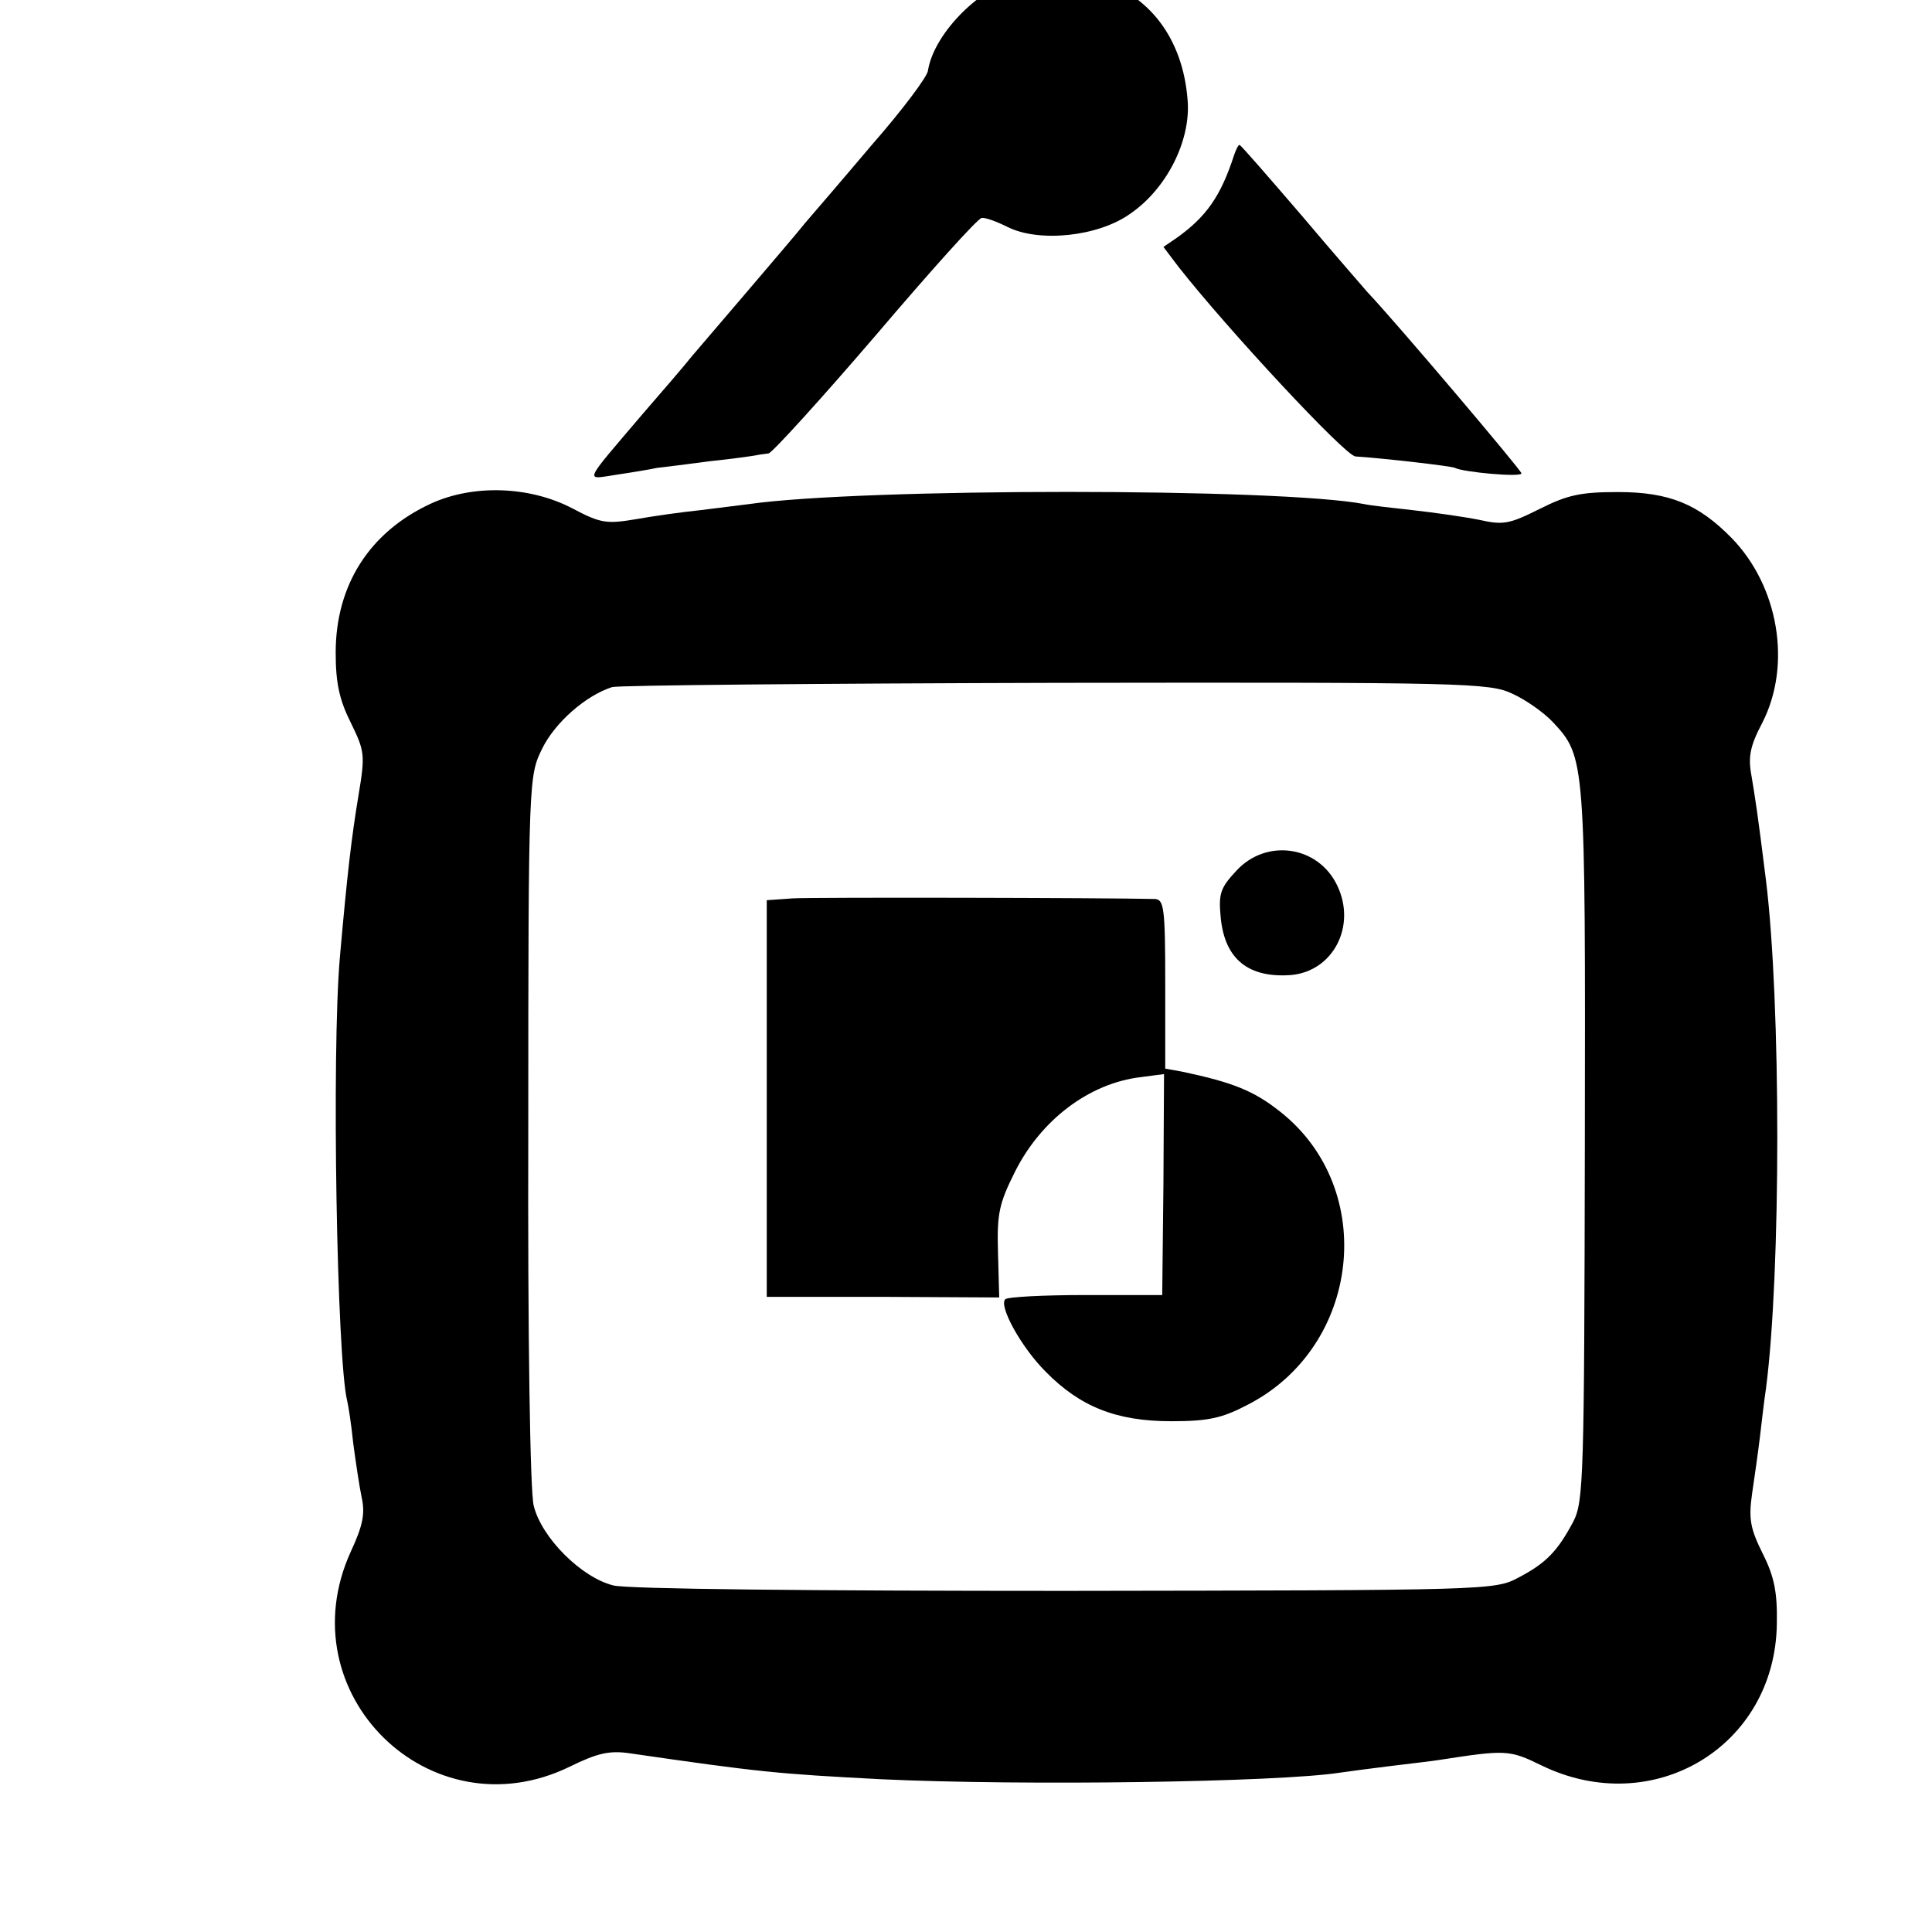
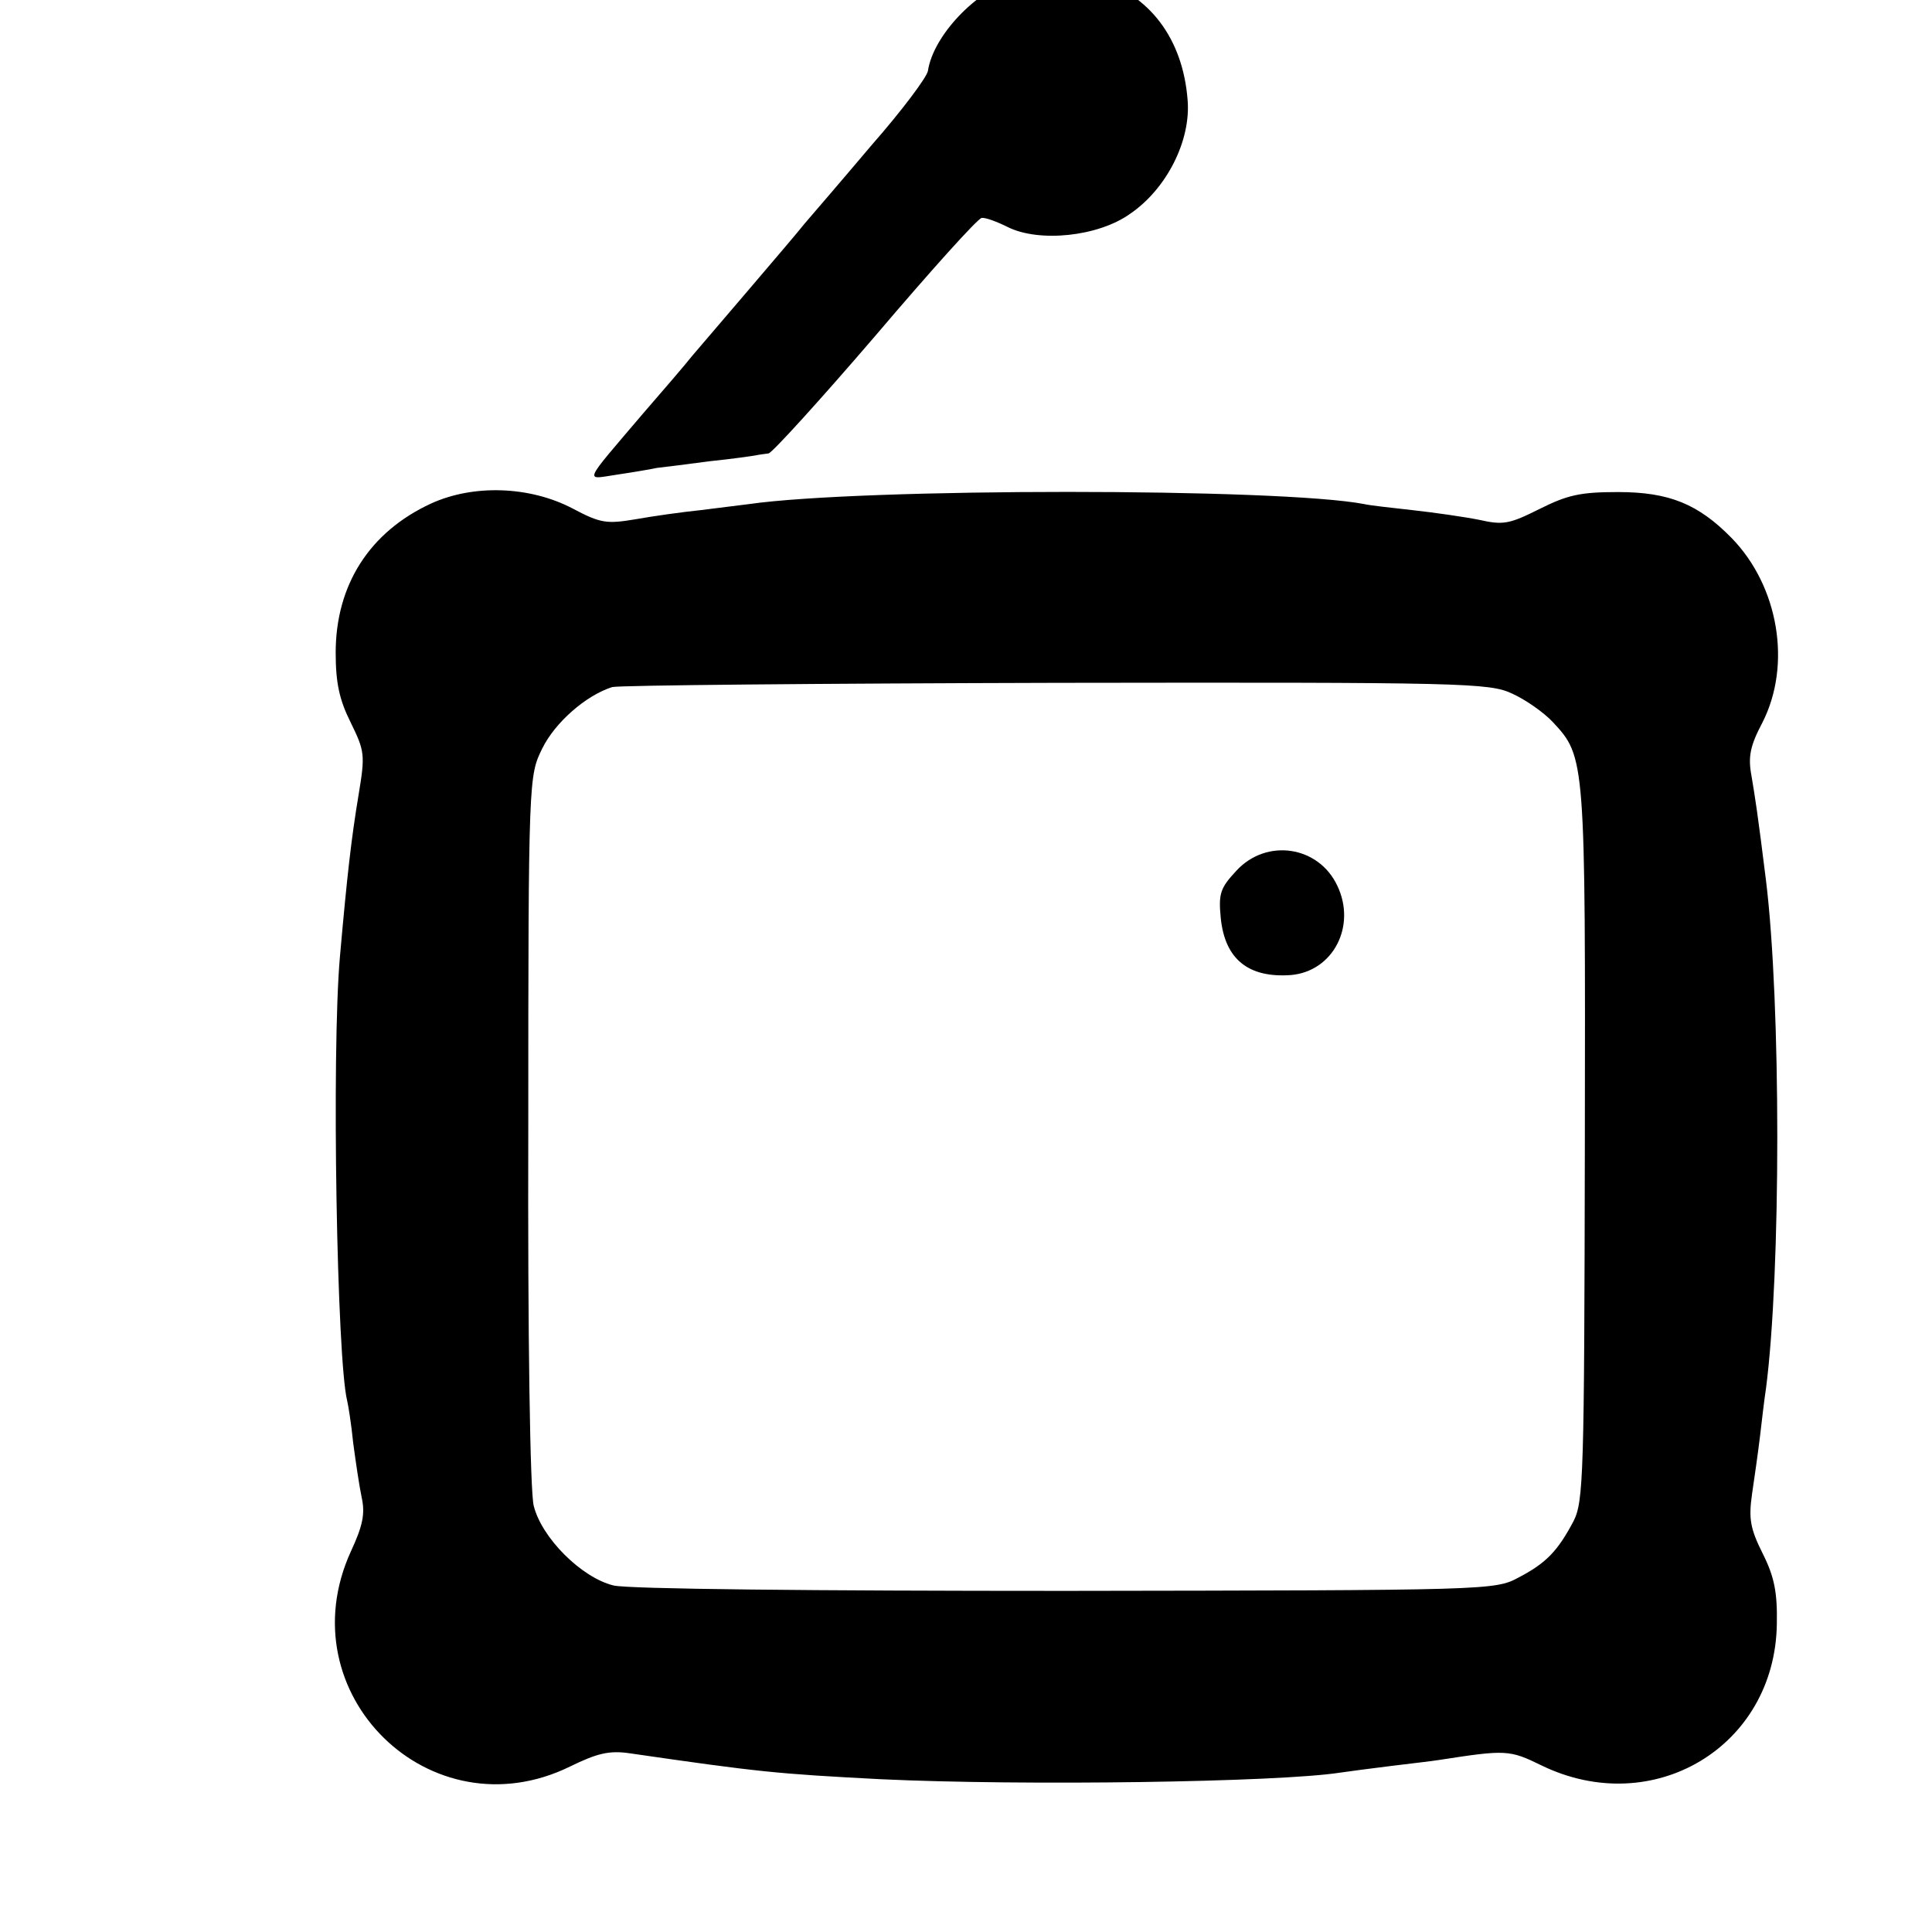
<svg xmlns="http://www.w3.org/2000/svg" version="1.0" width="16pt" height="16pt" viewBox="0 0 16 16" preserveAspectRatio="xMidYMid meet">
  <g transform="translate(0,16) scale(0.005,-0.005)" fill="#000000" stroke="none">
    <path d="M1681 3235 c-65 -20 -135 -94 -144 -152 -1 -10 -43 -66 -93 -123 -49 -58 -99 -116 -111 -130 -11 -14 -53 -63 -93 -110 -40 -47 -82 -96 -94 -110 -11 -14 -48 -57 -81 -95 -102 -120 -97 -109 -42 -101 27 4 56 9 65 11 10 1 49 6 87 11 39 4 73 9 78 10 4 1 13 2 20 3 6 1 86 89 177 195 91 107 170 195 176 195 6 1 25 -6 43 -15 52 -26 150 -16 203 22 60 41 101 121 95 189 -8 101 -63 174 -151 200 -59 18 -77 18 -135 0z" />
-     <path d="M2044 2943 c-22 -68 -46 -102 -95 -137 l-22 -15 25 -33 c80 -102 276 -313 293 -314 46 -3 160 -16 165 -19 13 -7 110 -16 110 -9 0 5 -211 254 -255 300 -5 6 -55 63 -109 127 -55 64 -101 117 -103 117 -2 0 -6 -8 -9 -17z" />
-     <path d="M714 2366 c-102 -47 -158 -135 -158 -247 0 -50 6 -78 25 -116 23 -47 24 -53 13 -119 -12 -72 -19 -133 -31 -269 -14 -159 -5 -667 12 -735 2 -8 7 -40 10 -70 4 -30 10 -71 14 -90 6 -27 2 -47 -18 -90 -107 -235 132 -469 363 -356 45 22 65 27 99 22 214 -31 243 -34 417 -43 235 -11 657 -5 760 11 14 2 51 7 84 11 32 4 68 8 80 10 110 17 116 17 169 -9 185 -90 387 31 390 234 1 52 -4 78 -23 116 -21 42 -24 58 -18 100 4 27 10 69 13 94 3 25 7 61 10 80 25 192 25 639 0 842 -14 113 -18 137 -24 173 -6 32 -2 50 18 88 49 96 27 226 -51 306 -55 56 -103 76 -188 76 -63 0 -84 -5 -130 -28 -50 -25 -60 -27 -100 -18 -25 5 -74 12 -110 16 -36 4 -72 8 -80 10 -139 27 -832 27 -1020 0 -14 -2 -50 -6 -80 -10 -30 -3 -79 -10 -107 -15 -48 -8 -58 -7 -105 18 -71 37 -164 40 -234 8z m1791 -315 c22 -10 52 -31 67 -47 54 -58 54 -60 53 -699 -1 -550 -2 -592 -19 -625 -26 -49 -45 -69 -91 -93 -39 -21 -50 -21 -750 -22 -419 0 -726 3 -749 9 -53 13 -119 79 -132 132 -6 23 -10 281 -9 624 0 583 1 585 23 630 21 43 72 88 116 102 12 3 343 6 736 7 676 1 717 0 755 -18z" />
+     <path d="M714 2366 c-102 -47 -158 -135 -158 -247 0 -50 6 -78 25 -116 23 -47 24 -53 13 -119 -12 -72 -19 -133 -31 -269 -14 -159 -5 -667 12 -735 2 -8 7 -40 10 -70 4 -30 10 -71 14 -90 6 -27 2 -47 -18 -90 -107 -235 132 -469 363 -356 45 22 65 27 99 22 214 -31 243 -34 417 -43 235 -11 657 -5 760 11 14 2 51 7 84 11 32 4 68 8 80 10 110 17 116 17 169 -9 185 -90 387 31 390 234 1 52 -4 78 -23 116 -21 42 -24 58 -18 100 4 27 10 69 13 94 3 25 7 61 10 80 25 192 25 639 0 842 -14 113 -18 137 -24 173 -6 32 -2 50 18 88 49 96 27 226 -51 306 -55 56 -103 76 -188 76 -63 0 -84 -5 -130 -28 -50 -25 -60 -27 -100 -18 -25 5 -74 12 -110 16 -36 4 -72 8 -80 10 -139 27 -832 27 -1020 0 -14 -2 -50 -6 -80 -10 -30 -3 -79 -10 -107 -15 -48 -8 -58 -7 -105 18 -71 37 -164 40 -234 8z m1791 -315 c22 -10 52 -31 67 -47 54 -58 54 -60 53 -699 -1 -550 -2 -592 -19 -625 -26 -49 -45 -69 -91 -93 -39 -21 -50 -21 -750 -22 -419 0 -726 3 -749 9 -53 13 -119 79 -132 132 -6 23 -10 281 -9 624 0 583 1 585 23 630 21 43 72 88 116 102 12 3 343 6 736 7 676 1 717 0 755 -18" />
    <path d="M2048 1758 c-27 -29 -30 -38 -26 -79 7 -68 46 -99 116 -94 70 6 109 81 77 148 -31 66 -117 79 -167 25z" />
-     <path d="M1313 1712 l-43 -3 0 -329 0 -328 193 0 192 -1 -2 74 c-2 65 2 82 28 134 43 86 123 147 209 157 l38 5 -1 -183 -2 -183 -127 0 c-69 0 -129 -3 -133 -7 -11 -11 26 -79 67 -120 57 -58 117 -82 208 -82 61 0 84 5 126 27 188 96 217 358 54 486 -43 34 -77 48 -162 66 l-28 5 0 140 c0 126 -2 140 -17 141 -85 2 -567 3 -600 1z" />
  </g>
</svg>